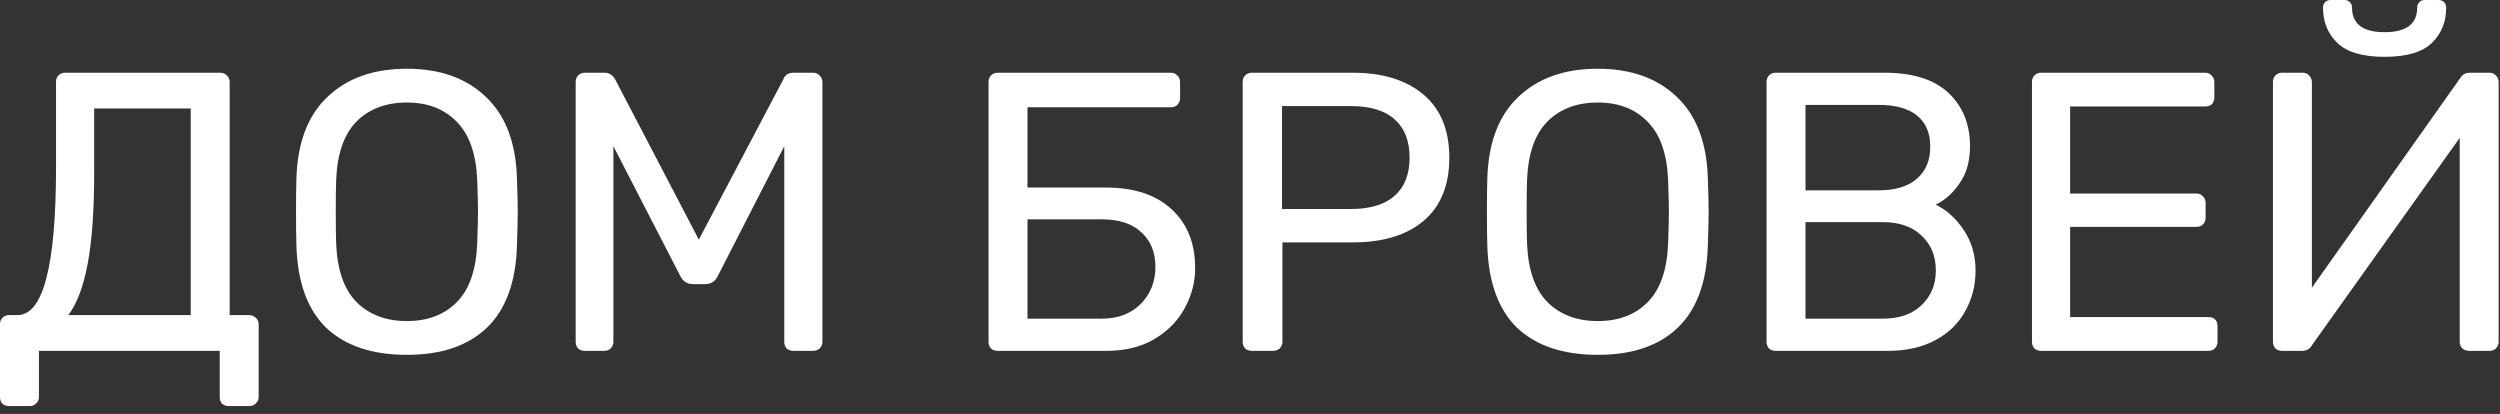
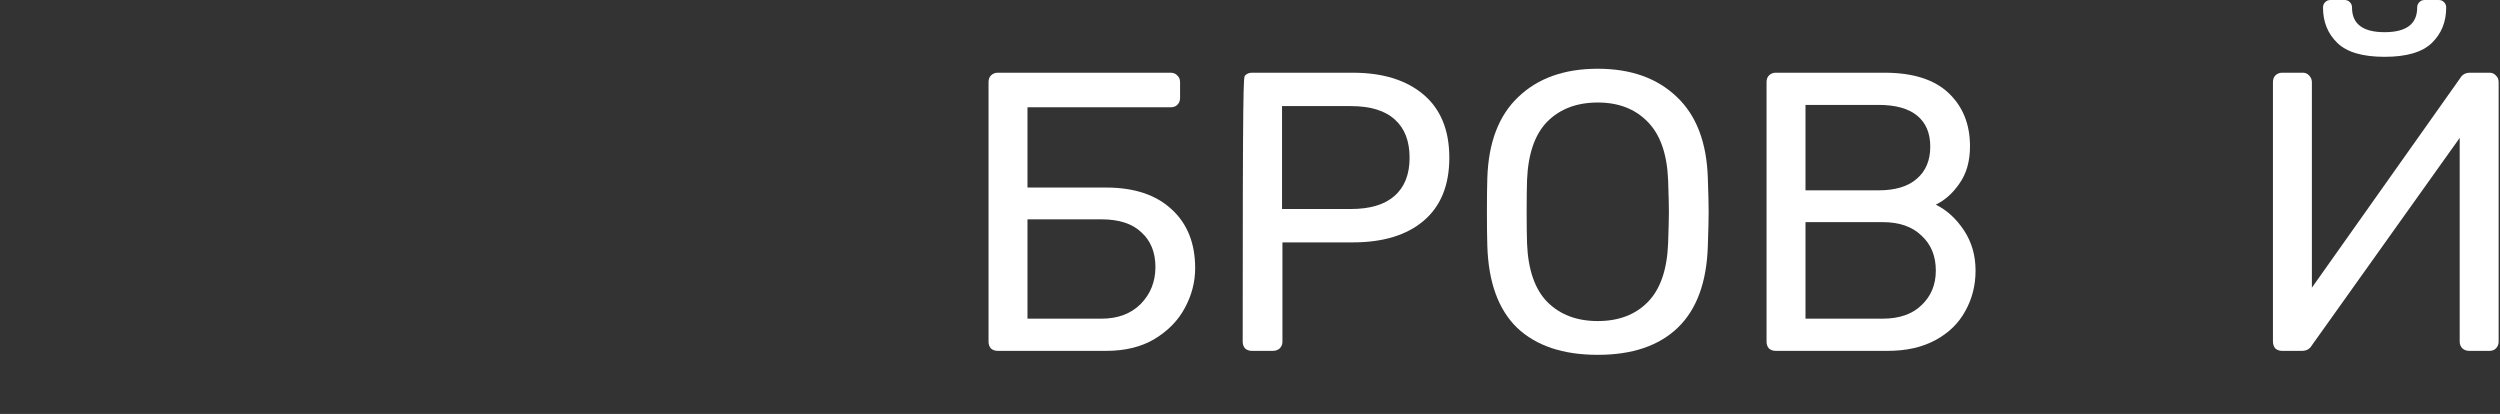
<svg xmlns="http://www.w3.org/2000/svg" width="151" height="25" viewBox="0 0 151 25" fill="none">
  <rect x="0" y="0" width="151" height="25" fill="#333333" stroke="none" />
-   <path d="M0.552 24.528C0.392 24.528 0.256 24.48 0.144 24.384C0.048 24.288 0 24.152 0 23.976V19.584C0 19.424 0.048 19.296 0.144 19.2C0.256 19.088 0.392 19.032 0.552 19.032H1.056C2.608 19.032 3.384 16.056 3.384 10.104V4.944C3.384 4.784 3.432 4.656 3.528 4.56C3.64 4.448 3.776 4.392 3.936 4.392H13.296C13.472 4.392 13.608 4.448 13.704 4.56C13.816 4.656 13.872 4.792 13.872 4.968V19.032H15.048C15.208 19.032 15.344 19.088 15.456 19.2C15.568 19.296 15.624 19.424 15.624 19.584V23.976C15.624 24.136 15.568 24.264 15.456 24.36C15.36 24.472 15.224 24.528 15.048 24.528H13.824C13.664 24.528 13.528 24.48 13.416 24.384C13.32 24.288 13.272 24.152 13.272 23.976V21.192H2.352V23.976C2.352 24.136 2.296 24.264 2.184 24.36C2.088 24.472 1.952 24.528 1.776 24.528H0.552ZM11.52 19.032V6.552H5.688V10.416C5.688 12.672 5.56 14.496 5.304 15.888C5.048 17.28 4.656 18.328 4.128 19.032H11.52Z" fill="white" />
-   <path d="M24.576 21.432C22.48 21.432 20.856 20.888 19.704 19.8C18.568 18.696 17.968 17.04 17.904 14.832C17.888 14.352 17.88 13.672 17.88 12.792C17.88 11.912 17.888 11.24 17.904 10.776C17.968 8.616 18.592 6.976 19.776 5.856C20.96 4.72 22.56 4.152 24.576 4.152C26.576 4.152 28.168 4.72 29.352 5.856C30.536 6.976 31.16 8.616 31.224 10.776C31.256 11.704 31.272 12.376 31.272 12.792C31.272 13.192 31.256 13.872 31.224 14.832C31.16 17.04 30.552 18.696 29.4 19.8C28.264 20.888 26.656 21.432 24.576 21.432ZM24.576 19.392C25.84 19.392 26.848 19.008 27.6 18.24C28.352 17.472 28.76 16.296 28.824 14.712C28.856 13.752 28.872 13.112 28.872 12.792C28.872 12.44 28.856 11.8 28.824 10.872C28.76 9.288 28.344 8.112 27.576 7.344C26.824 6.576 25.824 6.192 24.576 6.192C23.312 6.192 22.296 6.576 21.528 7.344C20.776 8.112 20.368 9.288 20.304 10.872C20.288 11.336 20.28 11.976 20.28 12.792C20.28 13.592 20.288 14.232 20.304 14.712C20.368 16.296 20.776 17.472 21.528 18.24C22.296 19.008 23.312 19.392 24.576 19.392Z" fill="white" />
-   <path d="M35.322 21.192C35.162 21.192 35.026 21.144 34.914 21.048C34.818 20.936 34.77 20.8 34.77 20.64V4.968C34.77 4.792 34.818 4.656 34.914 4.56C35.026 4.448 35.162 4.392 35.322 4.392H36.522C36.778 4.392 36.986 4.52 37.146 4.776L42.21 14.472L47.322 4.776C47.354 4.68 47.418 4.592 47.514 4.512C47.626 4.432 47.762 4.392 47.922 4.392H49.098C49.274 4.392 49.41 4.448 49.506 4.56C49.618 4.656 49.674 4.792 49.674 4.968V20.64C49.674 20.8 49.618 20.936 49.506 21.048C49.394 21.144 49.258 21.192 49.098 21.192H47.922C47.762 21.192 47.626 21.144 47.514 21.048C47.418 20.936 47.37 20.8 47.37 20.64V8.832L43.362 16.656C43.202 16.992 42.946 17.16 42.594 17.16H41.85C41.498 17.16 41.242 16.992 41.082 16.656L37.05 8.832V20.64C37.05 20.8 36.994 20.936 36.882 21.048C36.786 21.144 36.658 21.192 36.498 21.192H35.322Z" fill="white" />
  <path d="M60.26 21.192C60.1 21.192 59.964 21.144 59.852 21.048C59.756 20.936 59.708 20.8 59.708 20.64V4.968C59.708 4.792 59.756 4.656 59.852 4.56C59.964 4.448 60.1 4.392 60.26 4.392H70.7C70.876 4.392 71.012 4.448 71.108 4.56C71.22 4.656 71.276 4.792 71.276 4.968V5.928C71.276 6.088 71.22 6.224 71.108 6.336C71.012 6.432 70.876 6.48 70.7 6.48H62.06V11.328H66.812C68.508 11.328 69.828 11.768 70.772 12.648C71.716 13.512 72.188 14.696 72.188 16.2C72.188 17.032 71.98 17.832 71.564 18.6C71.164 19.352 70.556 19.976 69.74 20.472C68.94 20.952 67.964 21.192 66.812 21.192H60.26ZM66.524 19.248C67.516 19.248 68.308 18.952 68.9 18.36C69.492 17.752 69.788 17.008 69.788 16.128C69.788 15.248 69.508 14.552 68.948 14.04C68.404 13.512 67.596 13.248 66.524 13.248H62.06V19.248H66.524Z" fill="white" />
-   <path d="M75.611 21.192C75.451 21.192 75.315 21.144 75.203 21.048C75.107 20.936 75.059 20.8 75.059 20.64V4.968C75.059 4.792 75.107 4.656 75.203 4.56C75.315 4.448 75.451 4.392 75.611 4.392H81.707C83.515 4.392 84.939 4.832 85.979 5.712C87.019 6.592 87.539 7.864 87.539 9.528C87.539 11.192 87.019 12.464 85.979 13.344C84.955 14.208 83.531 14.64 81.707 14.64H77.459V20.64C77.459 20.8 77.403 20.936 77.291 21.048C77.179 21.144 77.043 21.192 76.883 21.192H75.611ZM81.587 12.624C82.755 12.624 83.635 12.36 84.227 11.832C84.835 11.304 85.139 10.536 85.139 9.528C85.139 8.52 84.843 7.752 84.251 7.224C83.659 6.68 82.771 6.408 81.587 6.408H77.435V12.624H81.587Z" fill="white" />
+   <path d="M75.611 21.192C75.451 21.192 75.315 21.144 75.203 21.048C75.107 20.936 75.059 20.8 75.059 20.64C75.059 4.792 75.107 4.656 75.203 4.56C75.315 4.448 75.451 4.392 75.611 4.392H81.707C83.515 4.392 84.939 4.832 85.979 5.712C87.019 6.592 87.539 7.864 87.539 9.528C87.539 11.192 87.019 12.464 85.979 13.344C84.955 14.208 83.531 14.64 81.707 14.64H77.459V20.64C77.459 20.8 77.403 20.936 77.291 21.048C77.179 21.144 77.043 21.192 76.883 21.192H75.611ZM81.587 12.624C82.755 12.624 83.635 12.36 84.227 11.832C84.835 11.304 85.139 10.536 85.139 9.528C85.139 8.52 84.843 7.752 84.251 7.224C83.659 6.68 82.771 6.408 81.587 6.408H77.435V12.624H81.587Z" fill="white" />
  <path d="M96.506 21.432C94.41 21.432 92.786 20.888 91.634 19.8C90.498 18.696 89.898 17.04 89.834 14.832C89.818 14.352 89.81 13.672 89.81 12.792C89.81 11.912 89.818 11.24 89.834 10.776C89.898 8.616 90.522 6.976 91.706 5.856C92.89 4.72 94.49 4.152 96.506 4.152C98.506 4.152 100.098 4.72 101.282 5.856C102.466 6.976 103.09 8.616 103.154 10.776C103.186 11.704 103.202 12.376 103.202 12.792C103.202 13.192 103.186 13.872 103.154 14.832C103.09 17.04 102.482 18.696 101.33 19.8C100.194 20.888 98.586 21.432 96.506 21.432ZM96.506 19.392C97.77 19.392 98.778 19.008 99.53 18.24C100.282 17.472 100.69 16.296 100.754 14.712C100.786 13.752 100.802 13.112 100.802 12.792C100.802 12.44 100.786 11.8 100.754 10.872C100.69 9.288 100.274 8.112 99.506 7.344C98.754 6.576 97.754 6.192 96.506 6.192C95.242 6.192 94.226 6.576 93.458 7.344C92.706 8.112 92.298 9.288 92.234 10.872C92.218 11.336 92.21 11.976 92.21 12.792C92.21 13.592 92.218 14.232 92.234 14.712C92.298 16.296 92.706 17.472 93.458 18.24C94.226 19.008 95.242 19.392 96.506 19.392Z" fill="white" />
  <path d="M107.252 21.192C107.092 21.192 106.956 21.144 106.844 21.048C106.748 20.936 106.7 20.8 106.7 20.64V4.968C106.7 4.792 106.748 4.656 106.844 4.56C106.956 4.448 107.092 4.392 107.252 4.392H113.828C115.54 4.392 116.828 4.8 117.692 5.616C118.556 6.432 118.988 7.504 118.988 8.832C118.988 9.728 118.78 10.472 118.364 11.064C117.964 11.656 117.484 12.088 116.924 12.36C117.596 12.696 118.164 13.216 118.628 13.92C119.092 14.624 119.324 15.432 119.324 16.344C119.324 17.24 119.116 18.056 118.7 18.792C118.3 19.528 117.7 20.112 116.9 20.544C116.1 20.976 115.14 21.192 114.02 21.192H107.252ZM113.468 11.496C114.476 11.496 115.244 11.264 115.772 10.8C116.316 10.336 116.588 9.688 116.588 8.856C116.588 8.04 116.324 7.416 115.796 6.984C115.268 6.552 114.492 6.336 113.468 6.336H109.052V11.496H113.468ZM113.708 19.248C114.716 19.248 115.5 18.976 116.06 18.432C116.636 17.888 116.924 17.192 116.924 16.344C116.924 15.464 116.636 14.76 116.06 14.232C115.5 13.688 114.716 13.416 113.708 13.416H109.052V19.248H113.708Z" fill="white" />
-   <path d="M123.283 21.192C123.123 21.192 122.987 21.144 122.875 21.048C122.779 20.936 122.731 20.8 122.731 20.64V4.968C122.731 4.792 122.779 4.656 122.875 4.56C122.987 4.448 123.123 4.392 123.283 4.392H133.195C133.355 4.392 133.483 4.448 133.579 4.56C133.691 4.656 133.747 4.792 133.747 4.968V5.88C133.747 6.04 133.699 6.176 133.603 6.288C133.507 6.384 133.371 6.432 133.195 6.432H125.035V11.688H132.667C132.827 11.688 132.955 11.744 133.051 11.856C133.163 11.952 133.219 12.088 133.219 12.264V13.152C133.219 13.312 133.163 13.448 133.051 13.56C132.955 13.656 132.827 13.704 132.667 13.704H125.035V19.152H133.387C133.563 19.152 133.699 19.2 133.795 19.296C133.891 19.392 133.939 19.528 133.939 19.704V20.64C133.939 20.8 133.883 20.936 133.771 21.048C133.675 21.144 133.547 21.192 133.387 21.192H123.283Z" fill="white" />
  <path d="M137.838 21.192C137.678 21.192 137.542 21.144 137.43 21.048C137.334 20.936 137.286 20.792 137.286 20.616V4.968C137.286 4.792 137.334 4.656 137.43 4.56C137.542 4.448 137.678 4.392 137.838 4.392H139.086C139.246 4.392 139.374 4.448 139.47 4.56C139.582 4.672 139.638 4.808 139.638 4.968V17.376L148.59 4.728C148.718 4.504 148.918 4.392 149.19 4.392H150.366C150.526 4.392 150.654 4.448 150.75 4.56C150.862 4.656 150.918 4.792 150.918 4.968V20.64C150.918 20.8 150.862 20.936 150.75 21.048C150.654 21.144 150.526 21.192 150.366 21.192H149.142C148.982 21.192 148.846 21.144 148.734 21.048C148.622 20.936 148.566 20.8 148.566 20.64V8.328L139.638 20.856C139.51 21.08 139.31 21.192 139.038 21.192H137.838ZM144.03 3.432C142.702 3.432 141.75 3.152 141.174 2.592C140.598 2.032 140.31 1.32 140.31 0.456C140.31 0.328 140.35 0.224 140.43 0.144C140.51 0.048 140.622 0 140.766 0H141.606C141.75 0 141.862 0.048 141.942 0.144C142.022 0.224 142.062 0.328 142.062 0.456C142.062 1.448 142.718 1.944 144.03 1.944C145.342 1.944 145.998 1.448 145.998 0.456C145.998 0.328 146.038 0.224 146.118 0.144C146.198 0.048 146.31 0 146.454 0H147.294C147.438 0 147.55 0.048 147.63 0.144C147.71 0.224 147.75 0.328 147.75 0.456C147.75 1.32 147.462 2.032 146.886 2.592C146.31 3.152 145.358 3.432 144.03 3.432Z" fill="white" />
</svg>